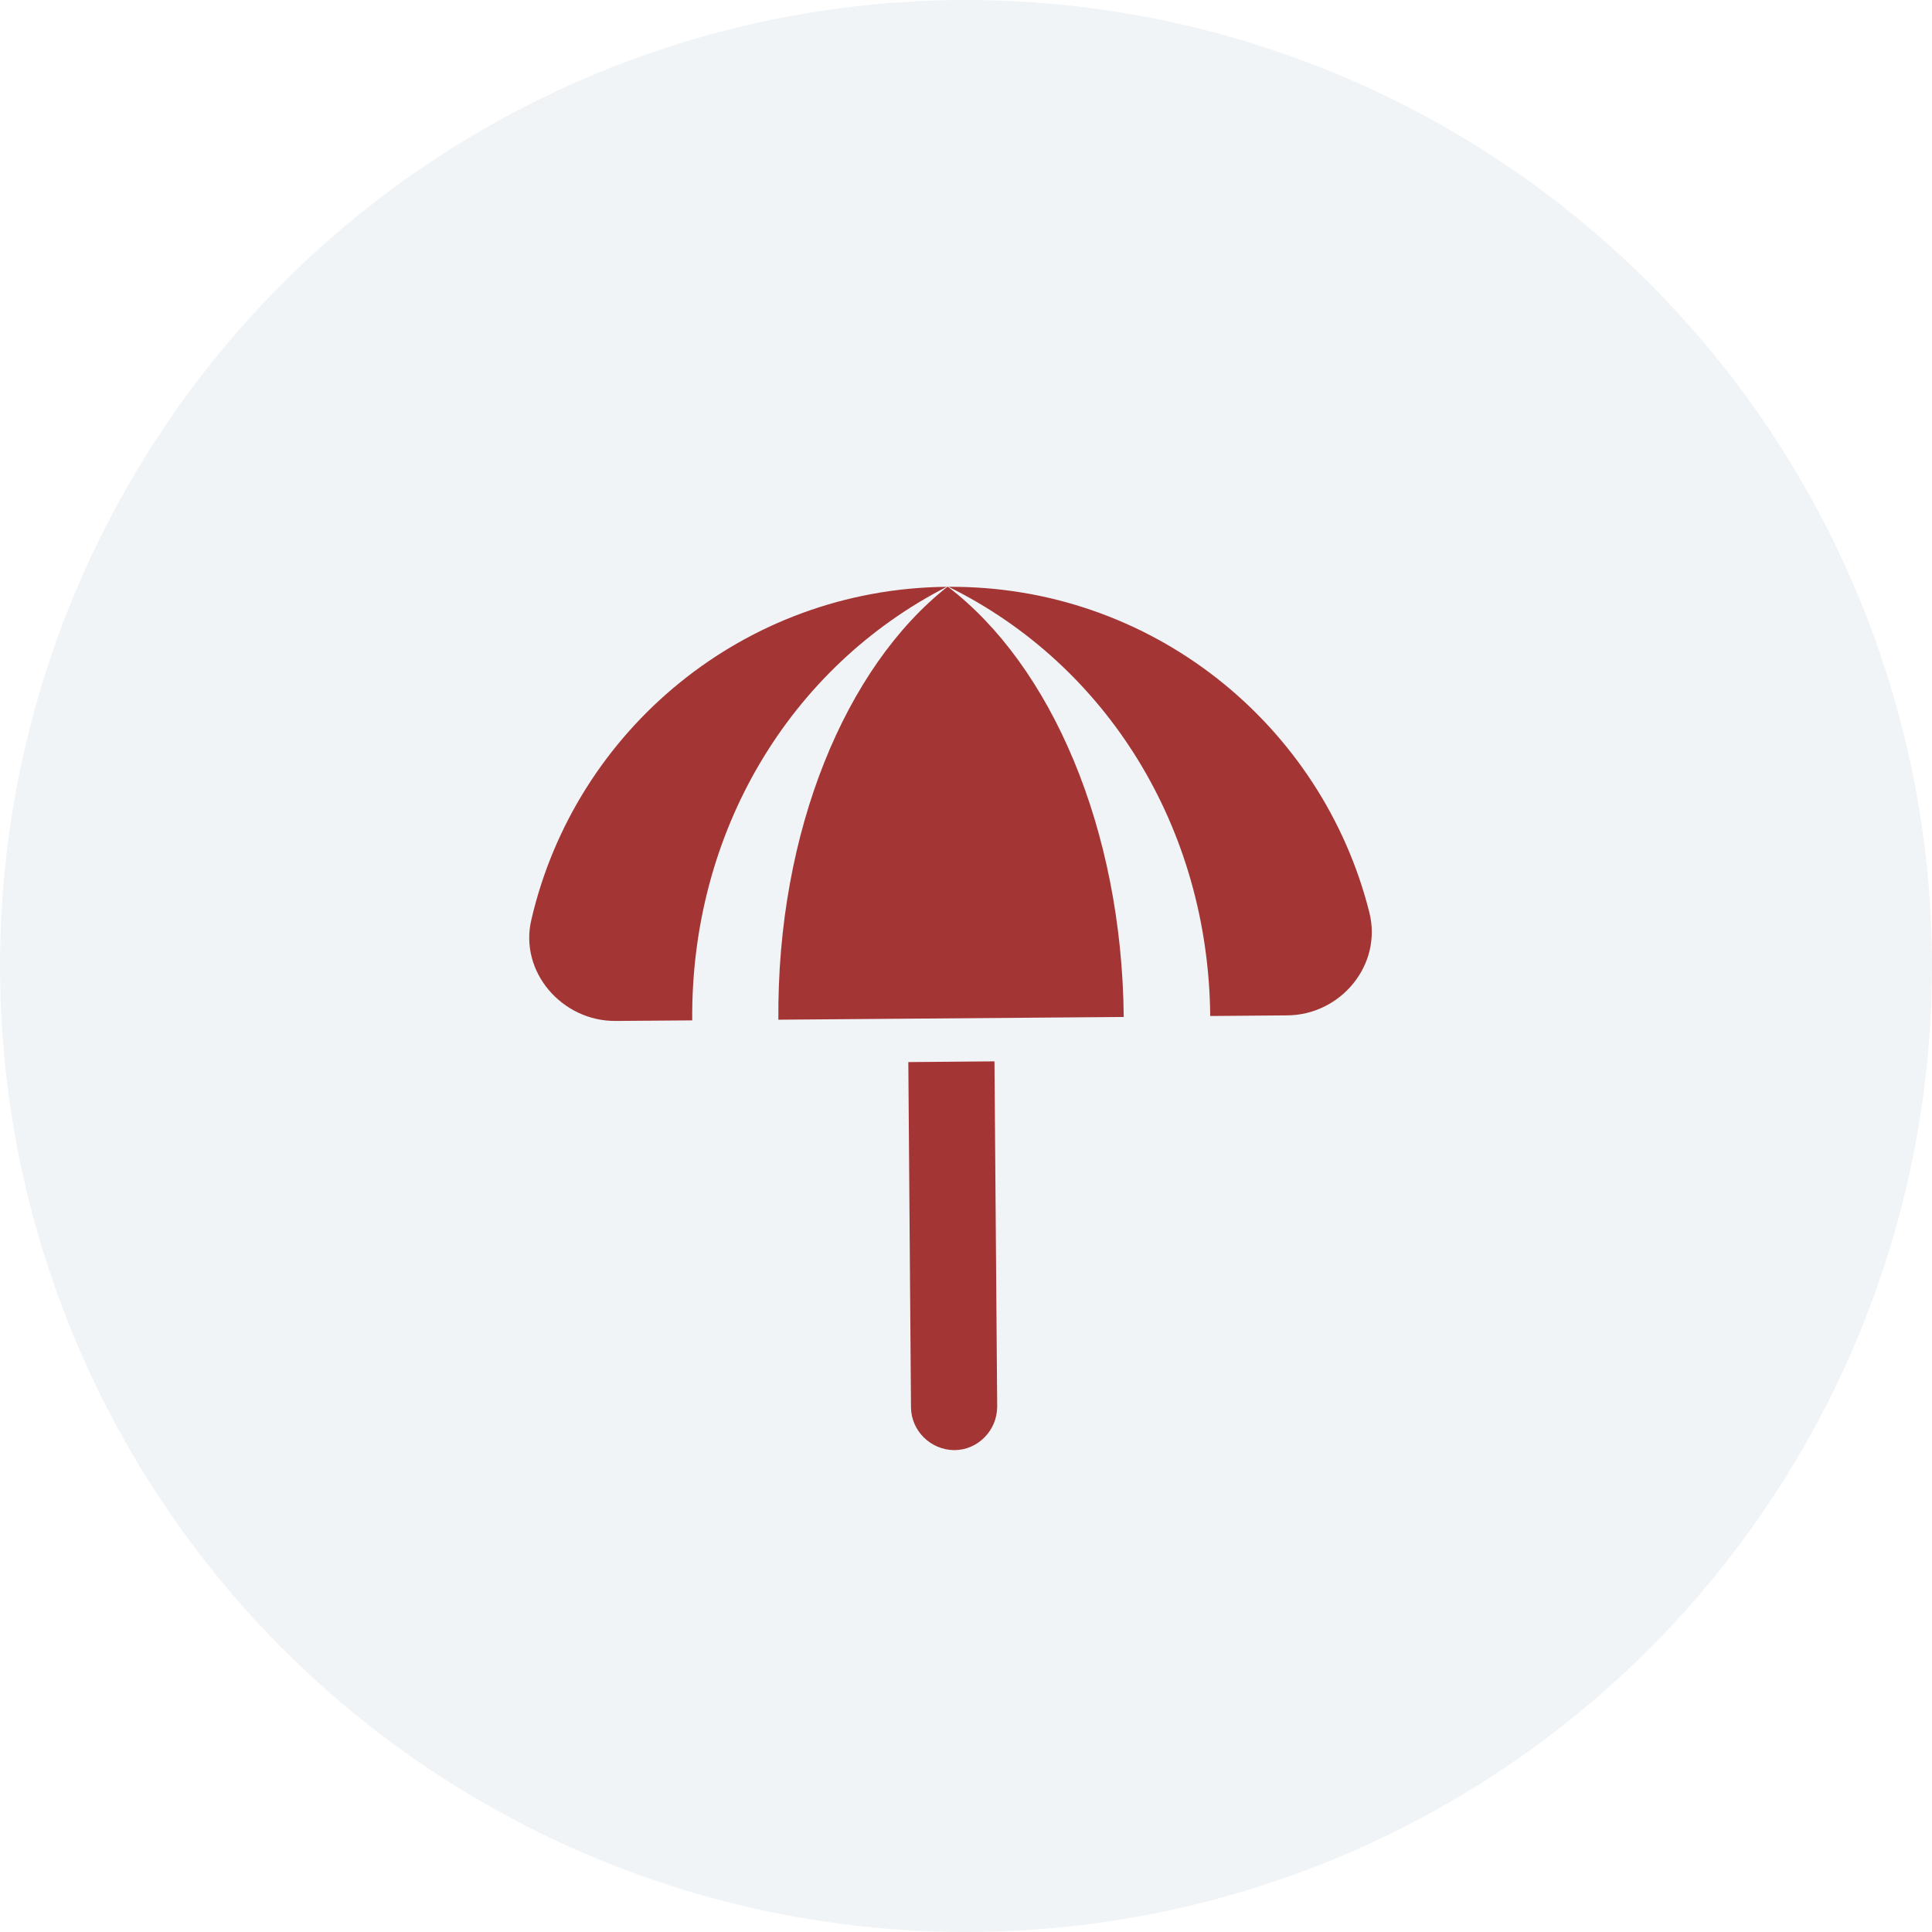
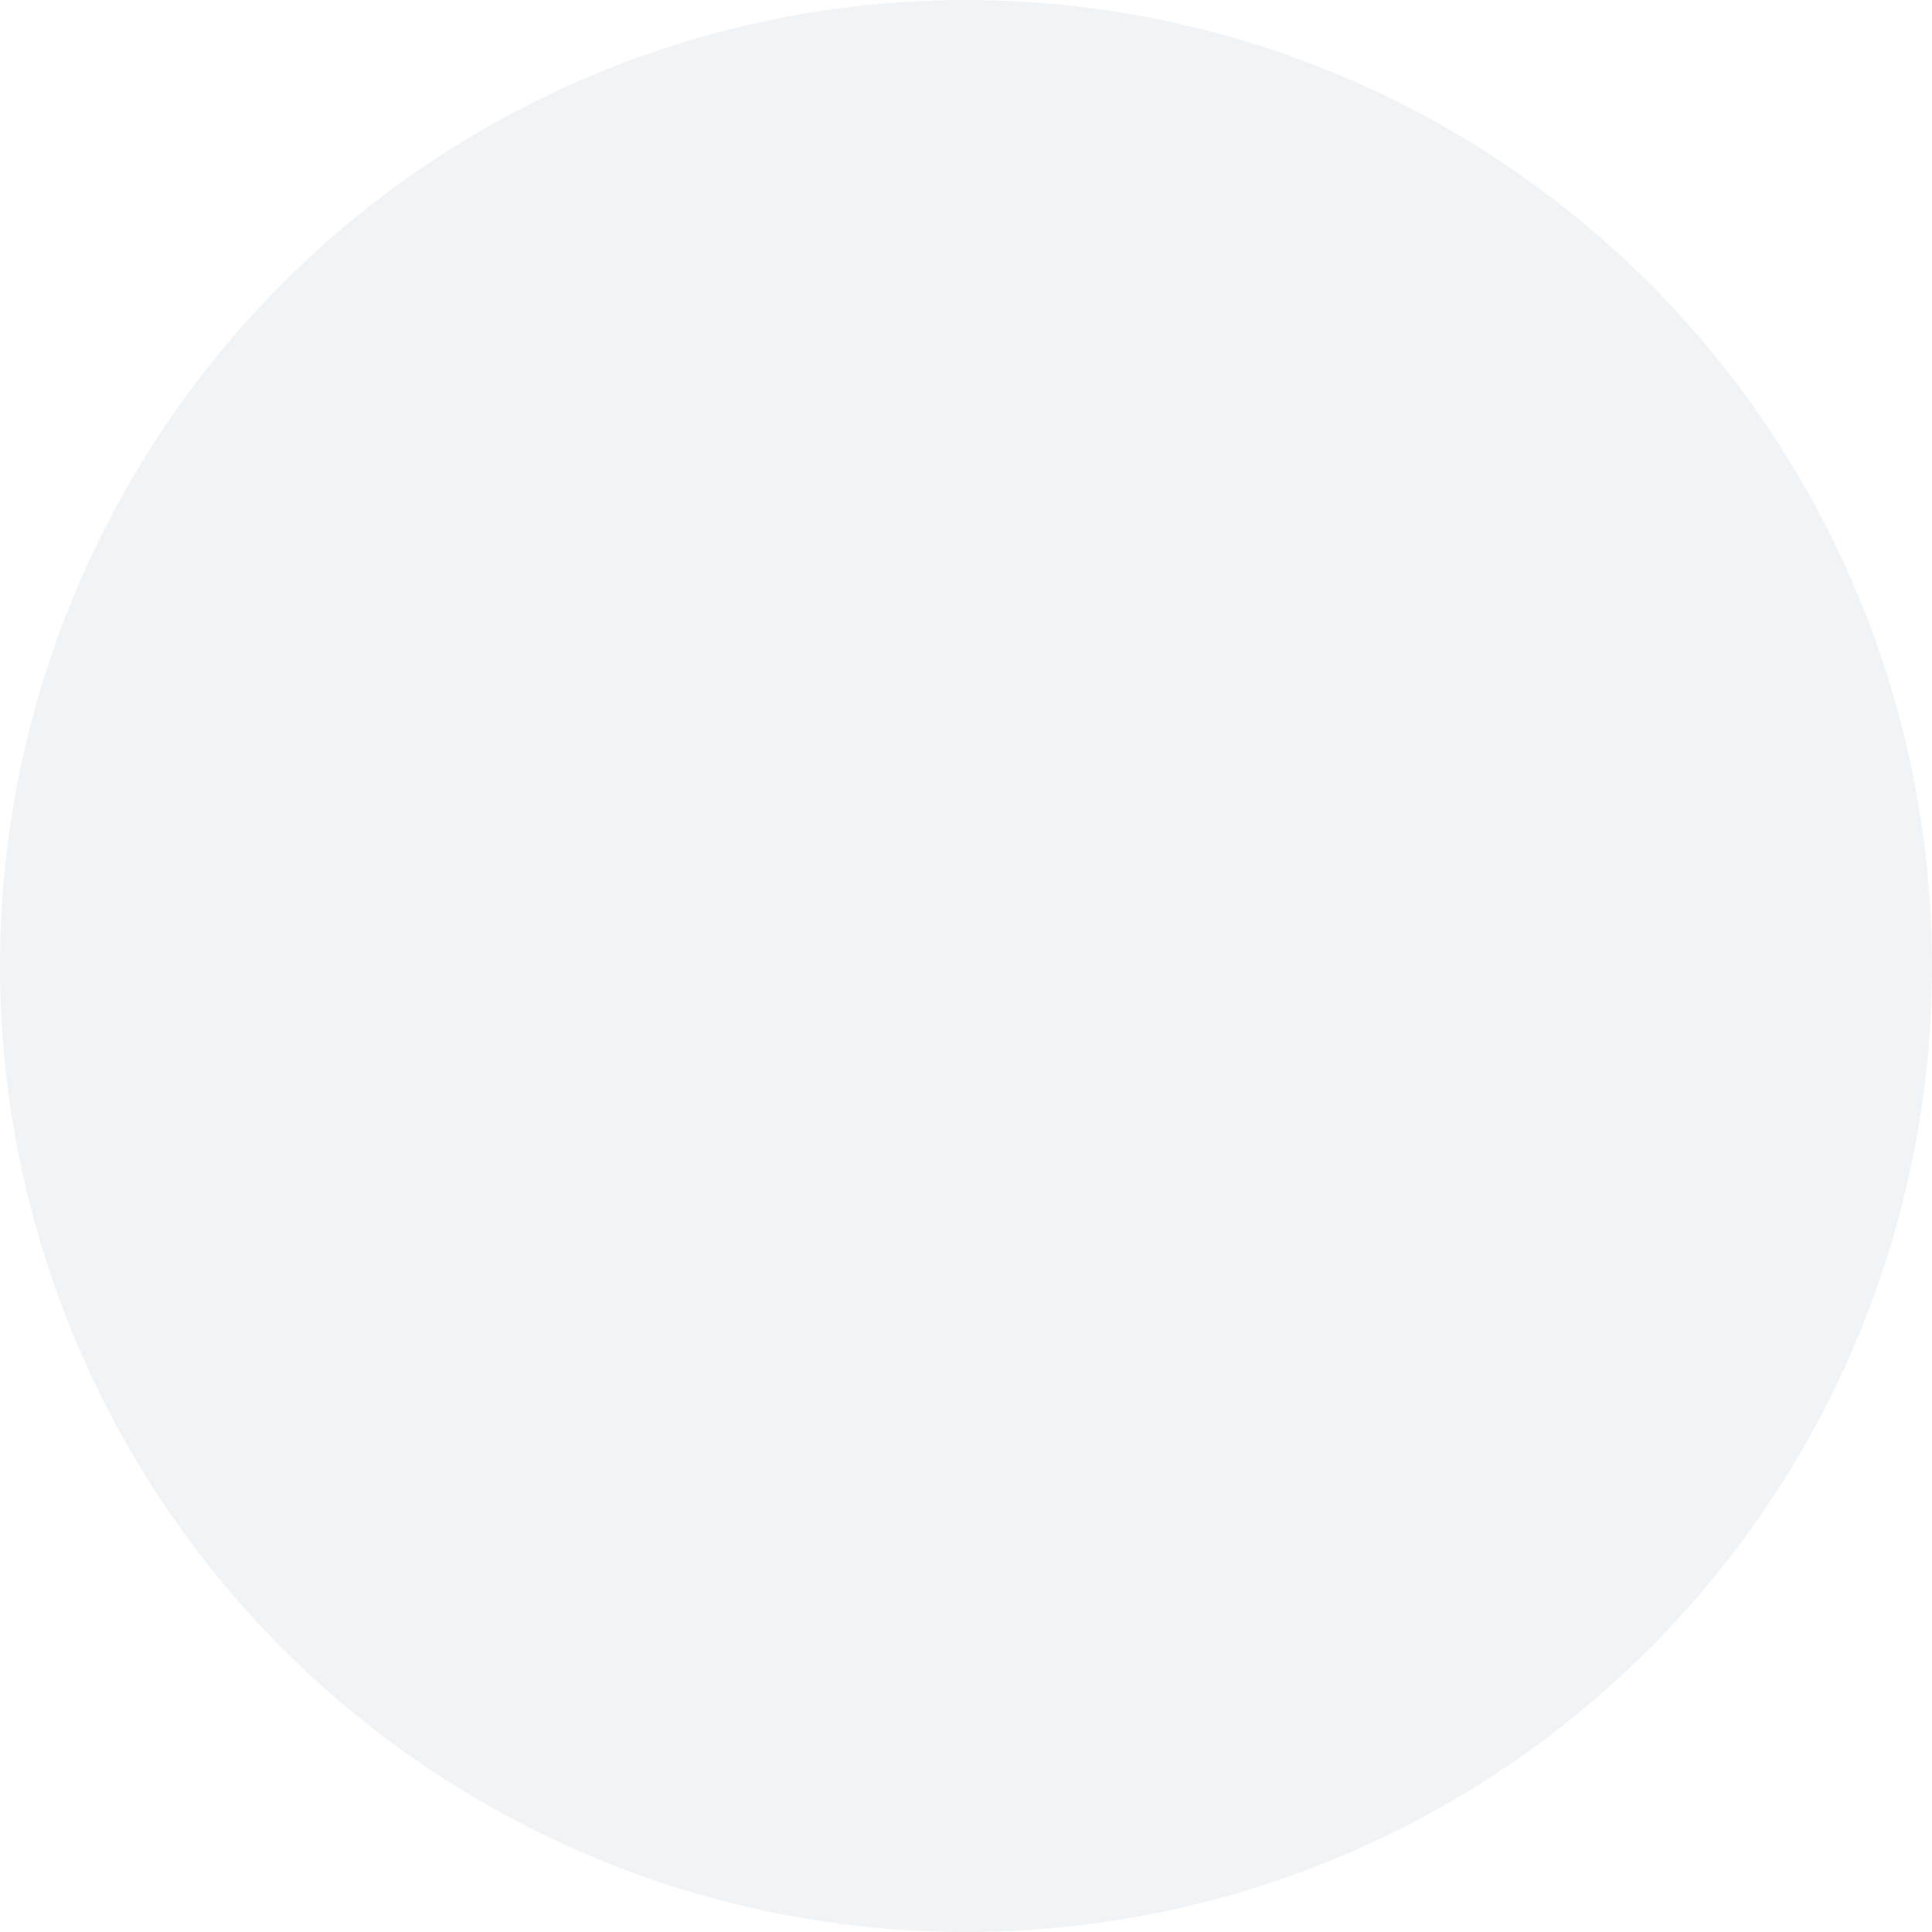
<svg xmlns="http://www.w3.org/2000/svg" width="34" height="34" viewBox="0 0 34 34" fill="none">
  <circle cx="17" cy="17" r="17" fill="#DDE3E9" fill-opacity="0.4" />
  <g clip-path="url(#clip0_22128_51079)">
    <mask id="mask0_22128_51079" style="mask-type:luminance" maskUnits="userSpaceOnUse" x="4" y="4" width="26" height="26">
-       <path d="M16.627 4L4 16.828L16.828 29.455L29.455 16.627L16.627 4Z" fill="white" />
-     </mask>
+       </mask>
    <g mask="url(#mask0_22128_51079)">
-       <path d="M17.501 18.678L15.985 18.691L16.032 24.768C16.036 25.181 16.378 25.518 16.797 25.52C17.21 25.517 17.547 25.175 17.549 24.756L17.501 18.678ZM12.182 17.957L10.835 17.967C9.891 17.975 9.131 17.1 9.352 16.181C10.126 12.85 13.092 10.36 16.661 10.327C13.899 11.743 12.155 14.637 12.182 17.957ZM16.693 10.327C20.262 10.304 23.267 12.746 24.099 16.06C24.329 16.981 23.594 17.867 22.645 17.869L21.298 17.88C21.266 14.565 19.478 11.7 16.693 10.327ZM16.672 10.327L16.683 10.327C18.491 11.707 19.744 14.572 19.776 17.897L13.698 17.945C13.672 14.625 14.885 11.736 16.672 10.327Z" fill="#A33635" />
-     </g>
+       </g>
  </g>
  <defs>
    <clipPath id="clip0_22128_51079">
-       <rect width="18" height="18" fill="white" transform="matrix(-0.702 0.713 0.713 0.702 16.627 4)" />
-     </clipPath>
+       </clipPath>
  </defs>
</svg>